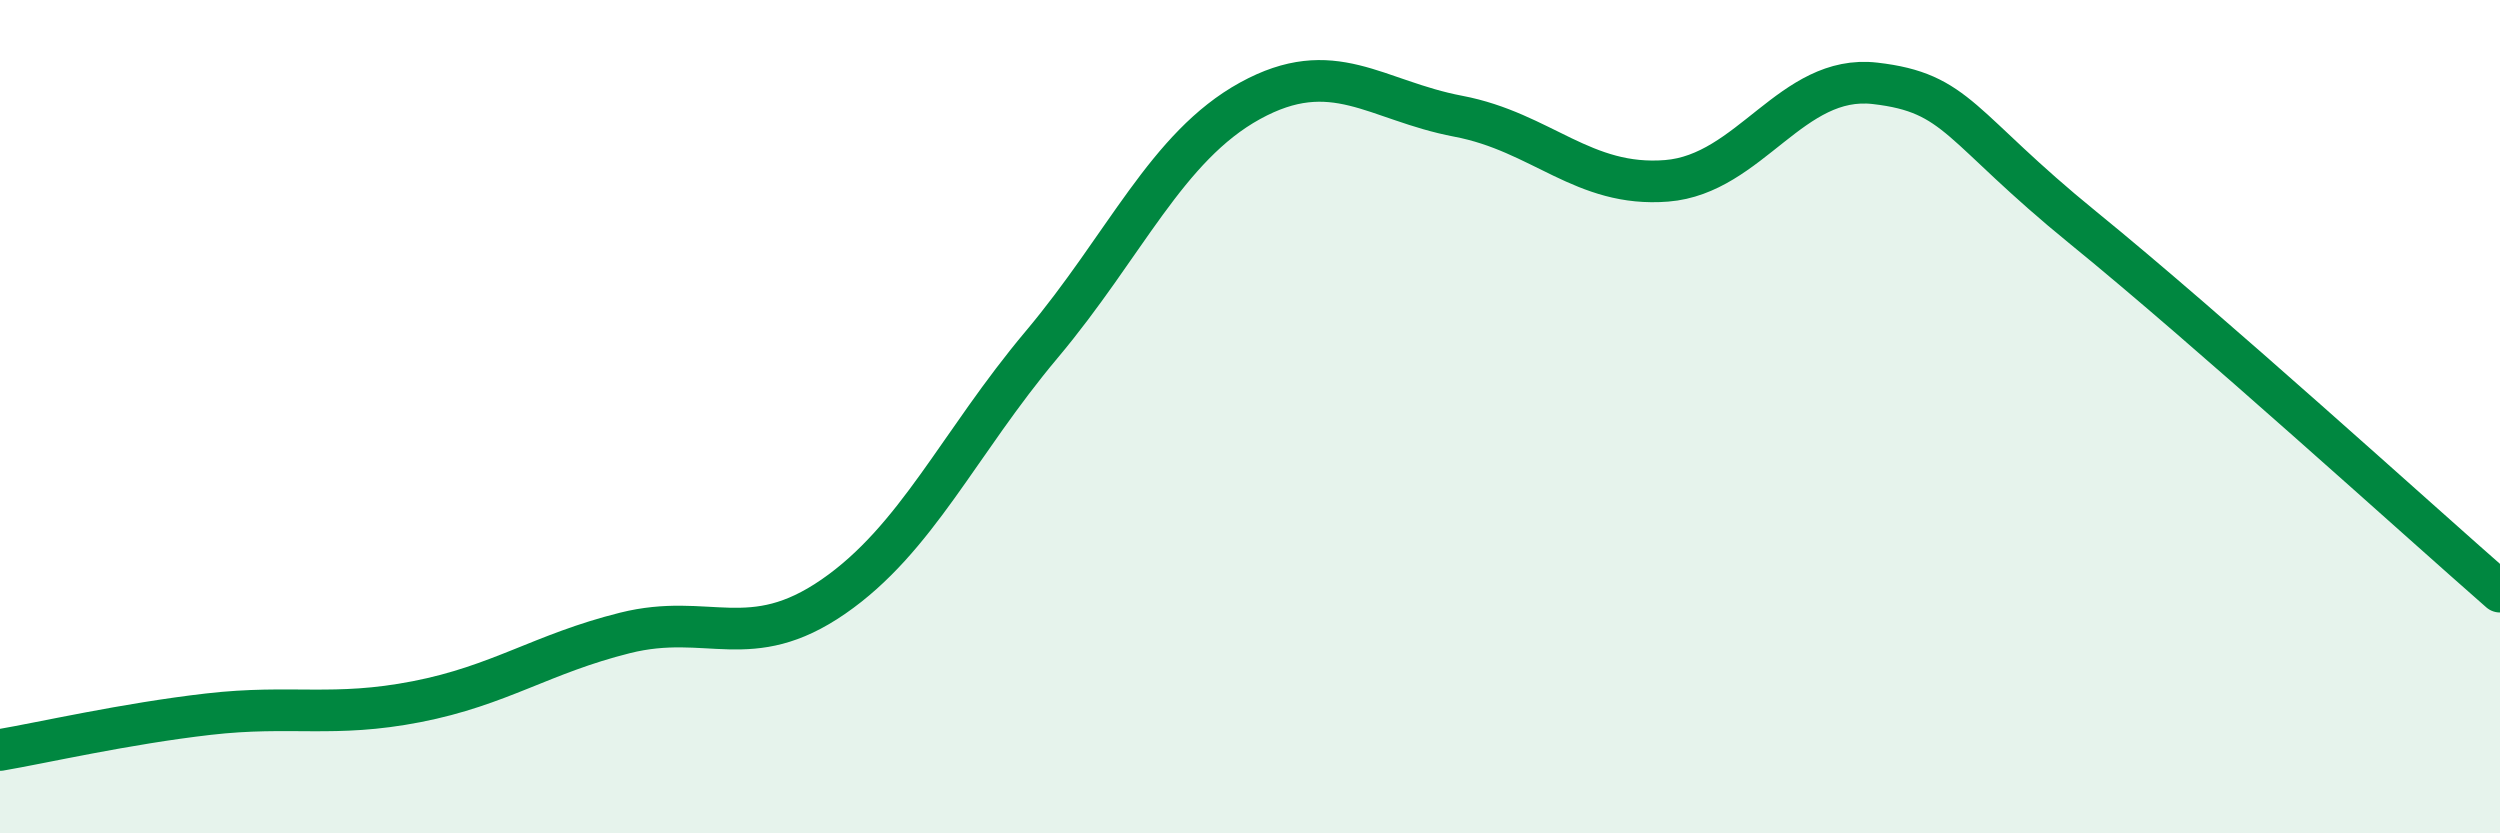
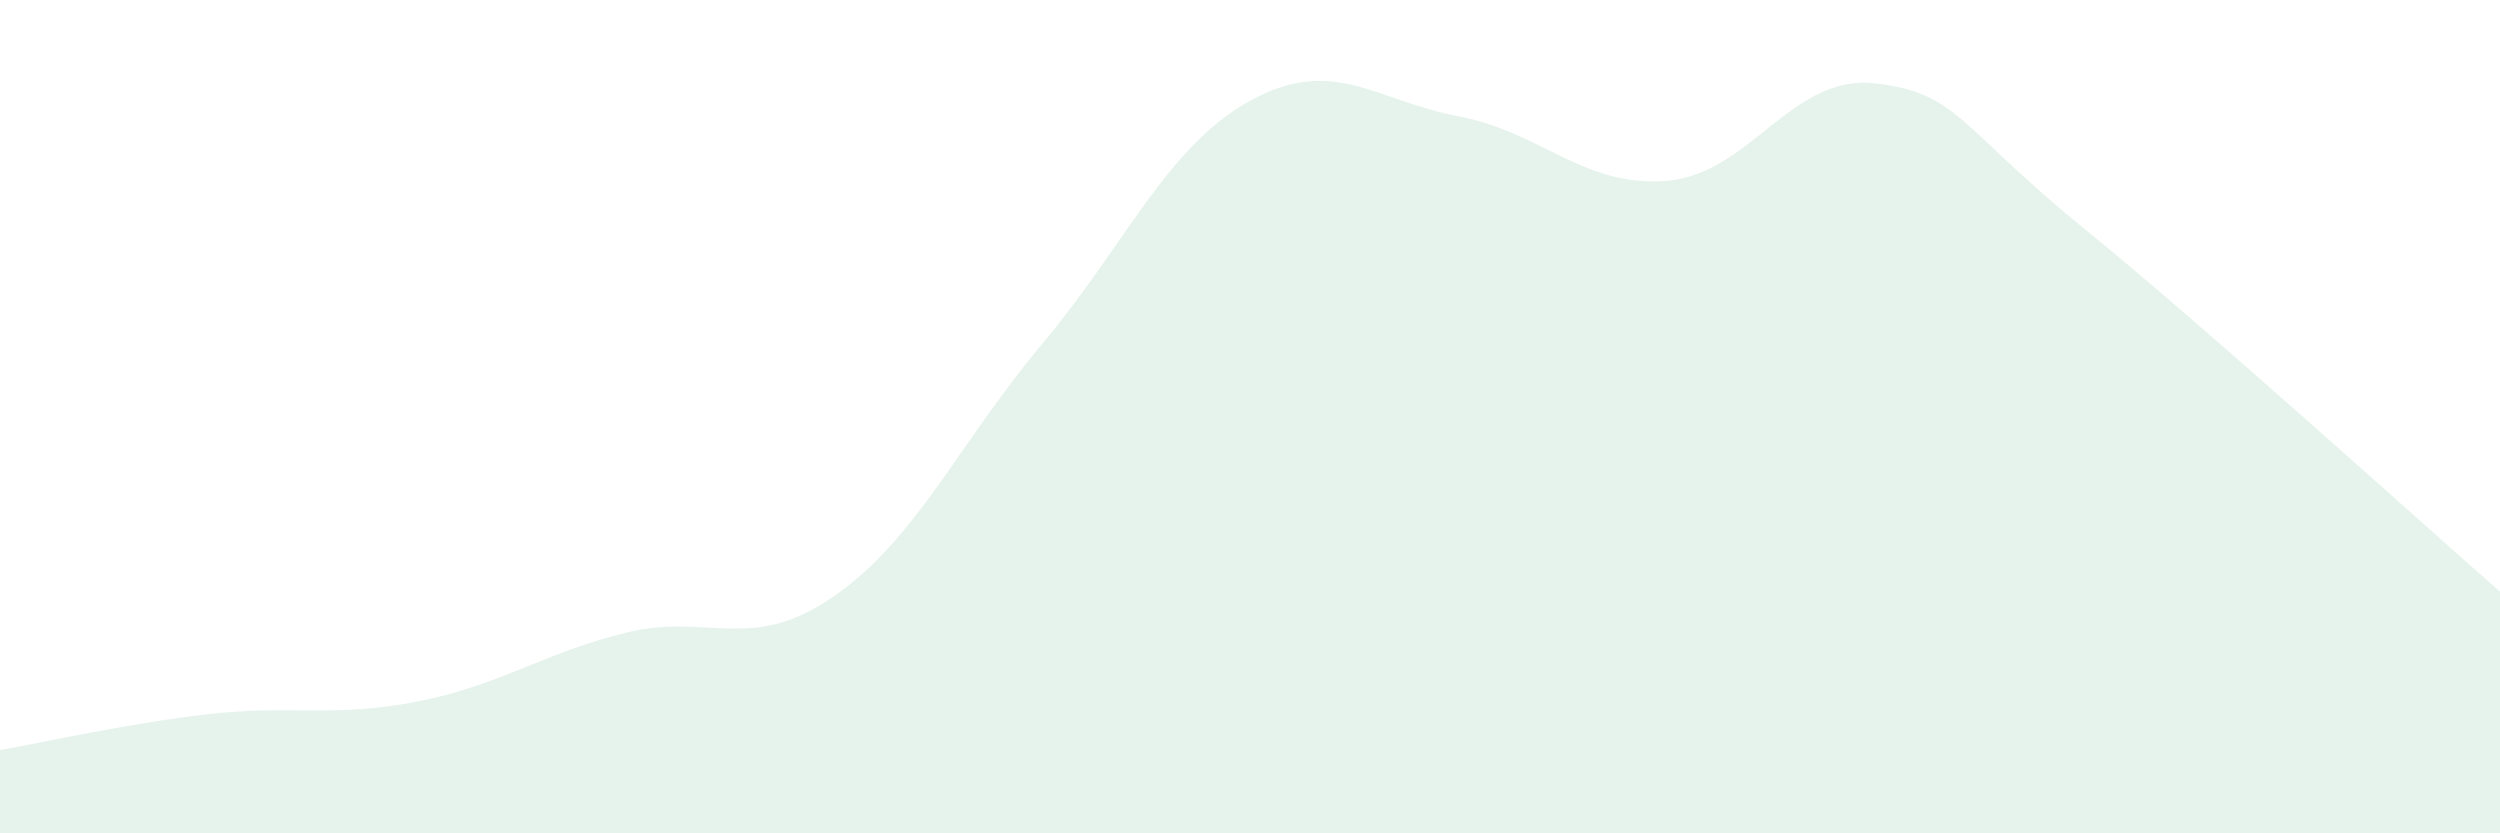
<svg xmlns="http://www.w3.org/2000/svg" width="60" height="20" viewBox="0 0 60 20">
  <path d="M 0,18 C 1,17.83 3,17.37 5,17.14 C 7,16.91 8,17.23 10,16.84 C 12,16.45 13,15.69 15,15.19 C 17,14.69 18,15.7 20,14.32 C 22,12.94 23,10.65 25,8.27 C 27,5.89 28,3.52 30,2.42 C 32,1.32 33,2.41 35,2.79 C 37,3.17 38,4.5 40,4.34 C 42,4.18 43,1.77 45,2 C 47,2.23 47,3.03 50,5.47 C 53,7.91 58,12.45 60,14.2L60 20L0 20Z" fill="#008740" opacity="0.1" stroke-linecap="round" stroke-linejoin="round" />
-   <path d="M 0,18 C 1,17.83 3,17.37 5,17.14 C 7,16.91 8,17.23 10,16.84 C 12,16.45 13,15.69 15,15.19 C 17,14.69 18,15.7 20,14.32 C 22,12.94 23,10.65 25,8.27 C 27,5.89 28,3.52 30,2.42 C 32,1.32 33,2.41 35,2.79 C 37,3.17 38,4.5 40,4.34 C 42,4.18 43,1.77 45,2 C 47,2.23 47,3.03 50,5.47 C 53,7.91 58,12.45 60,14.2" stroke="#008740" stroke-width="1" fill="none" stroke-linecap="round" stroke-linejoin="round" />
</svg>